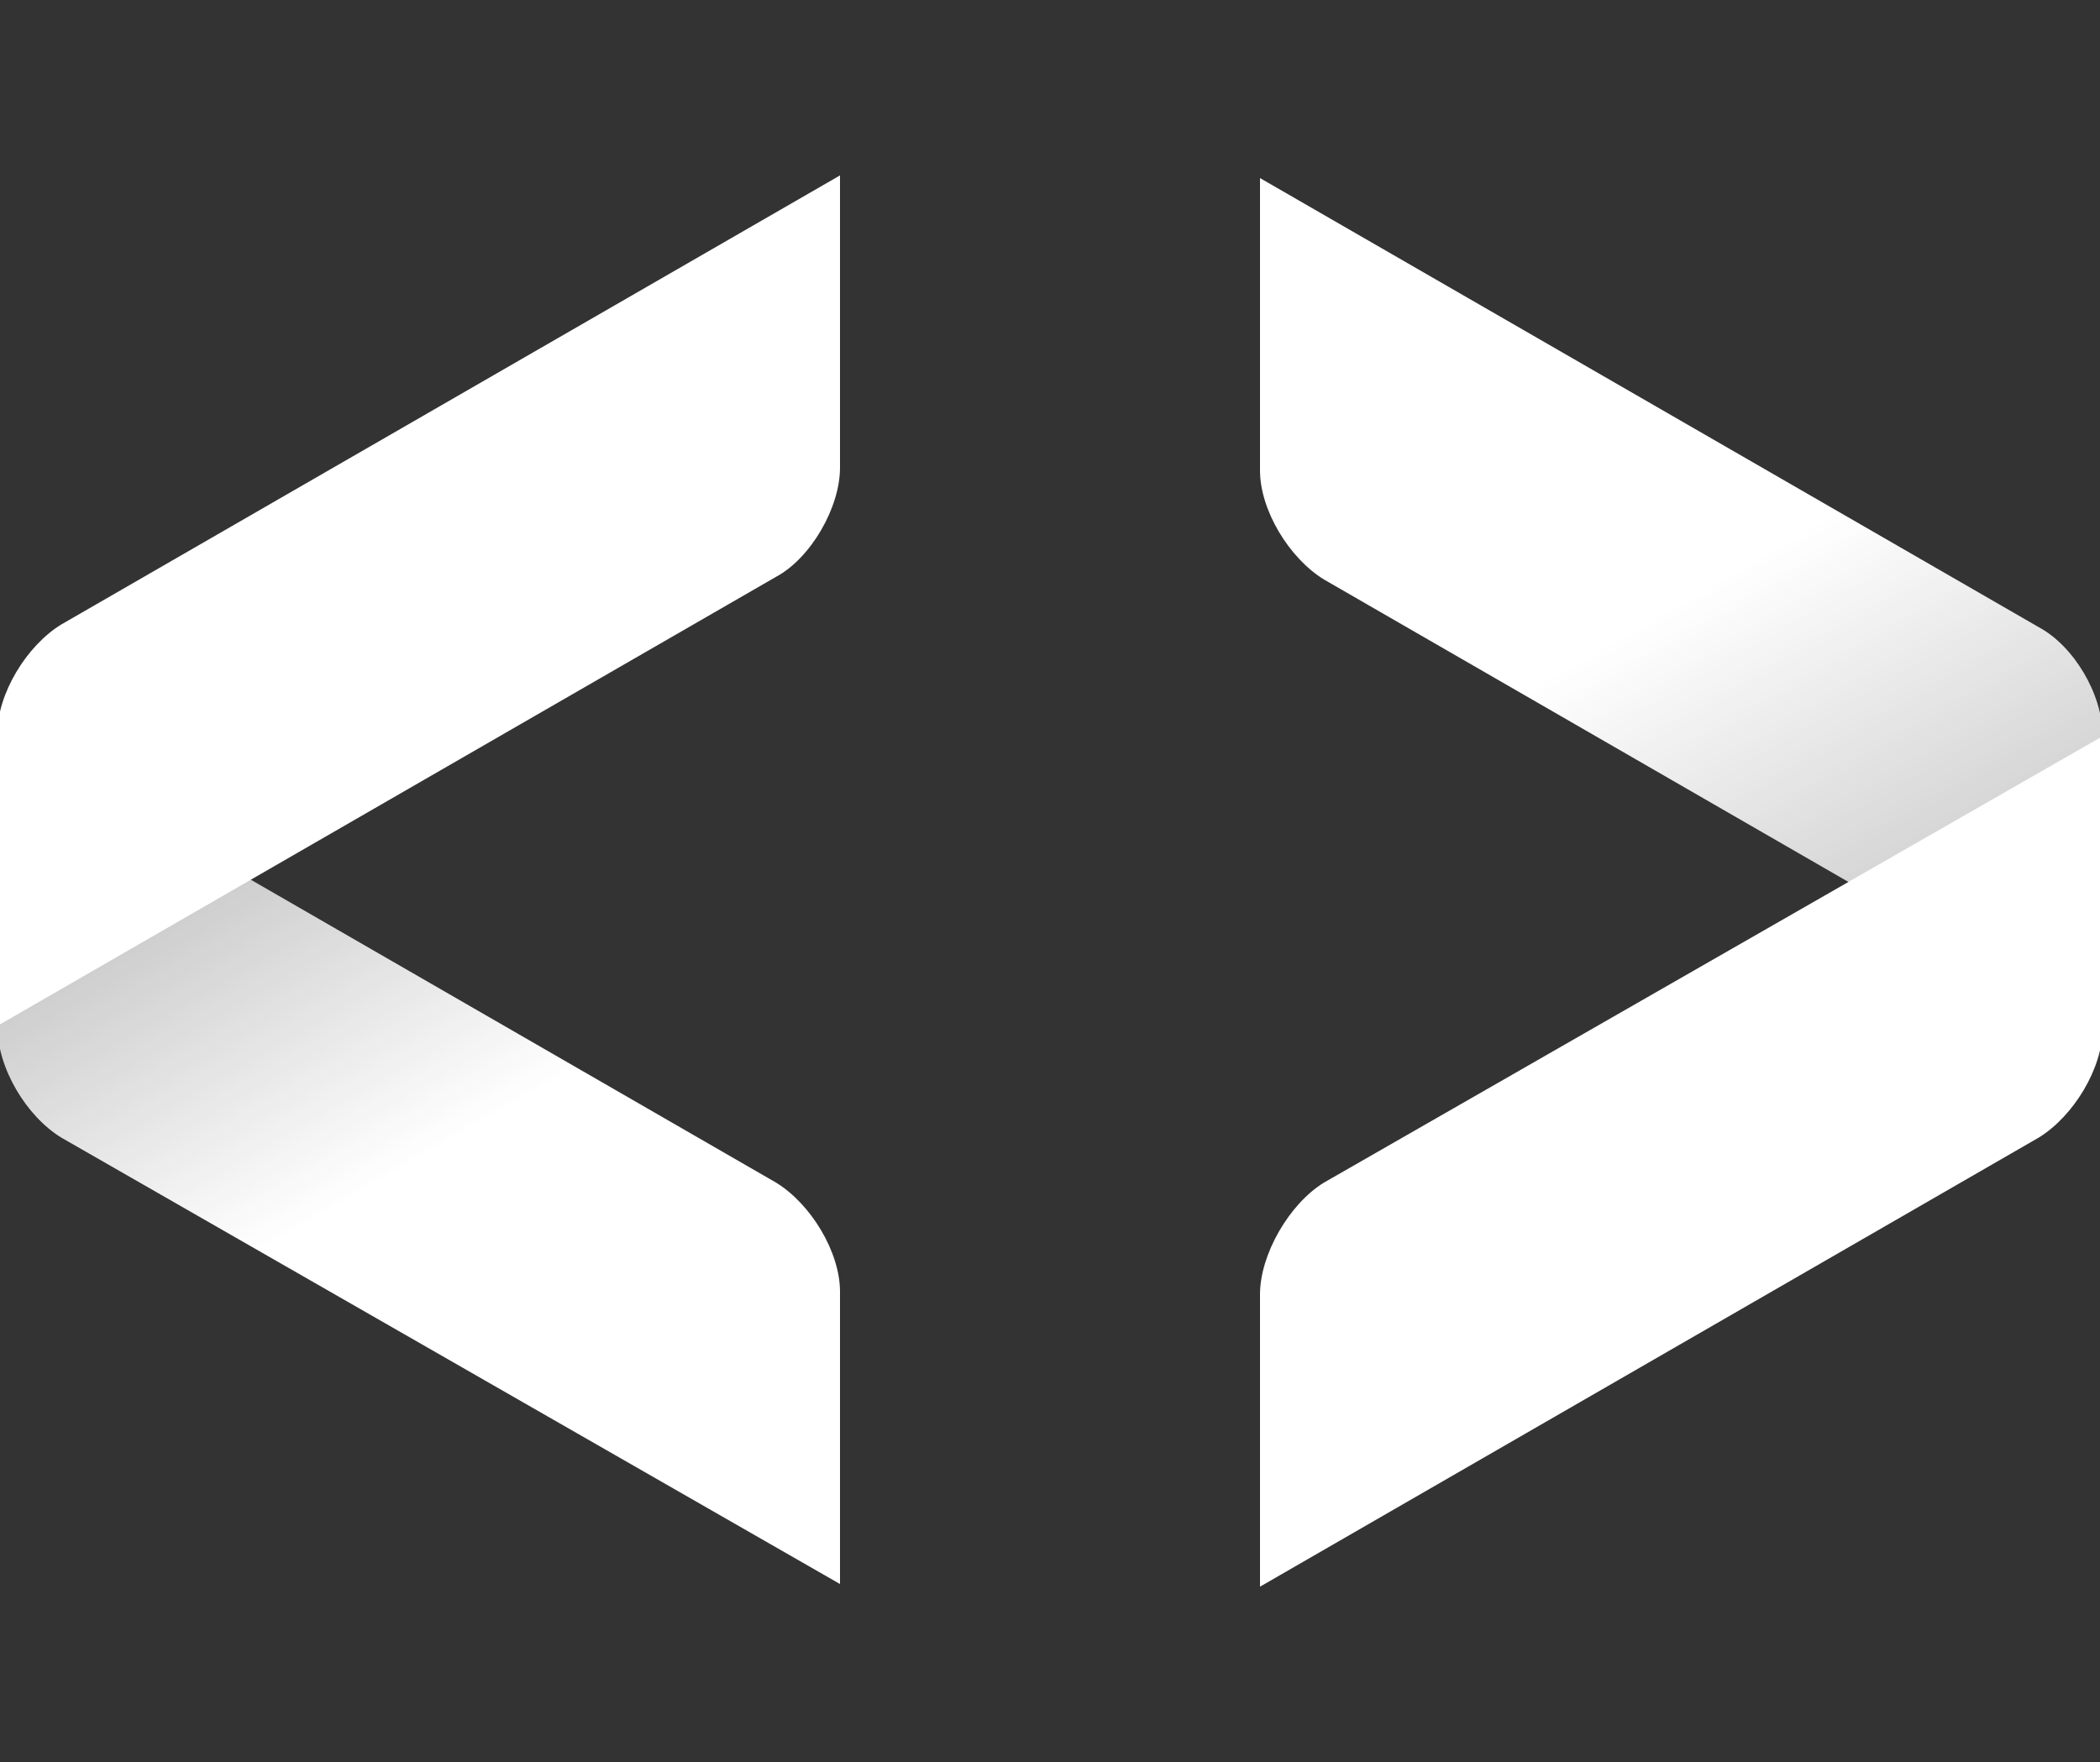
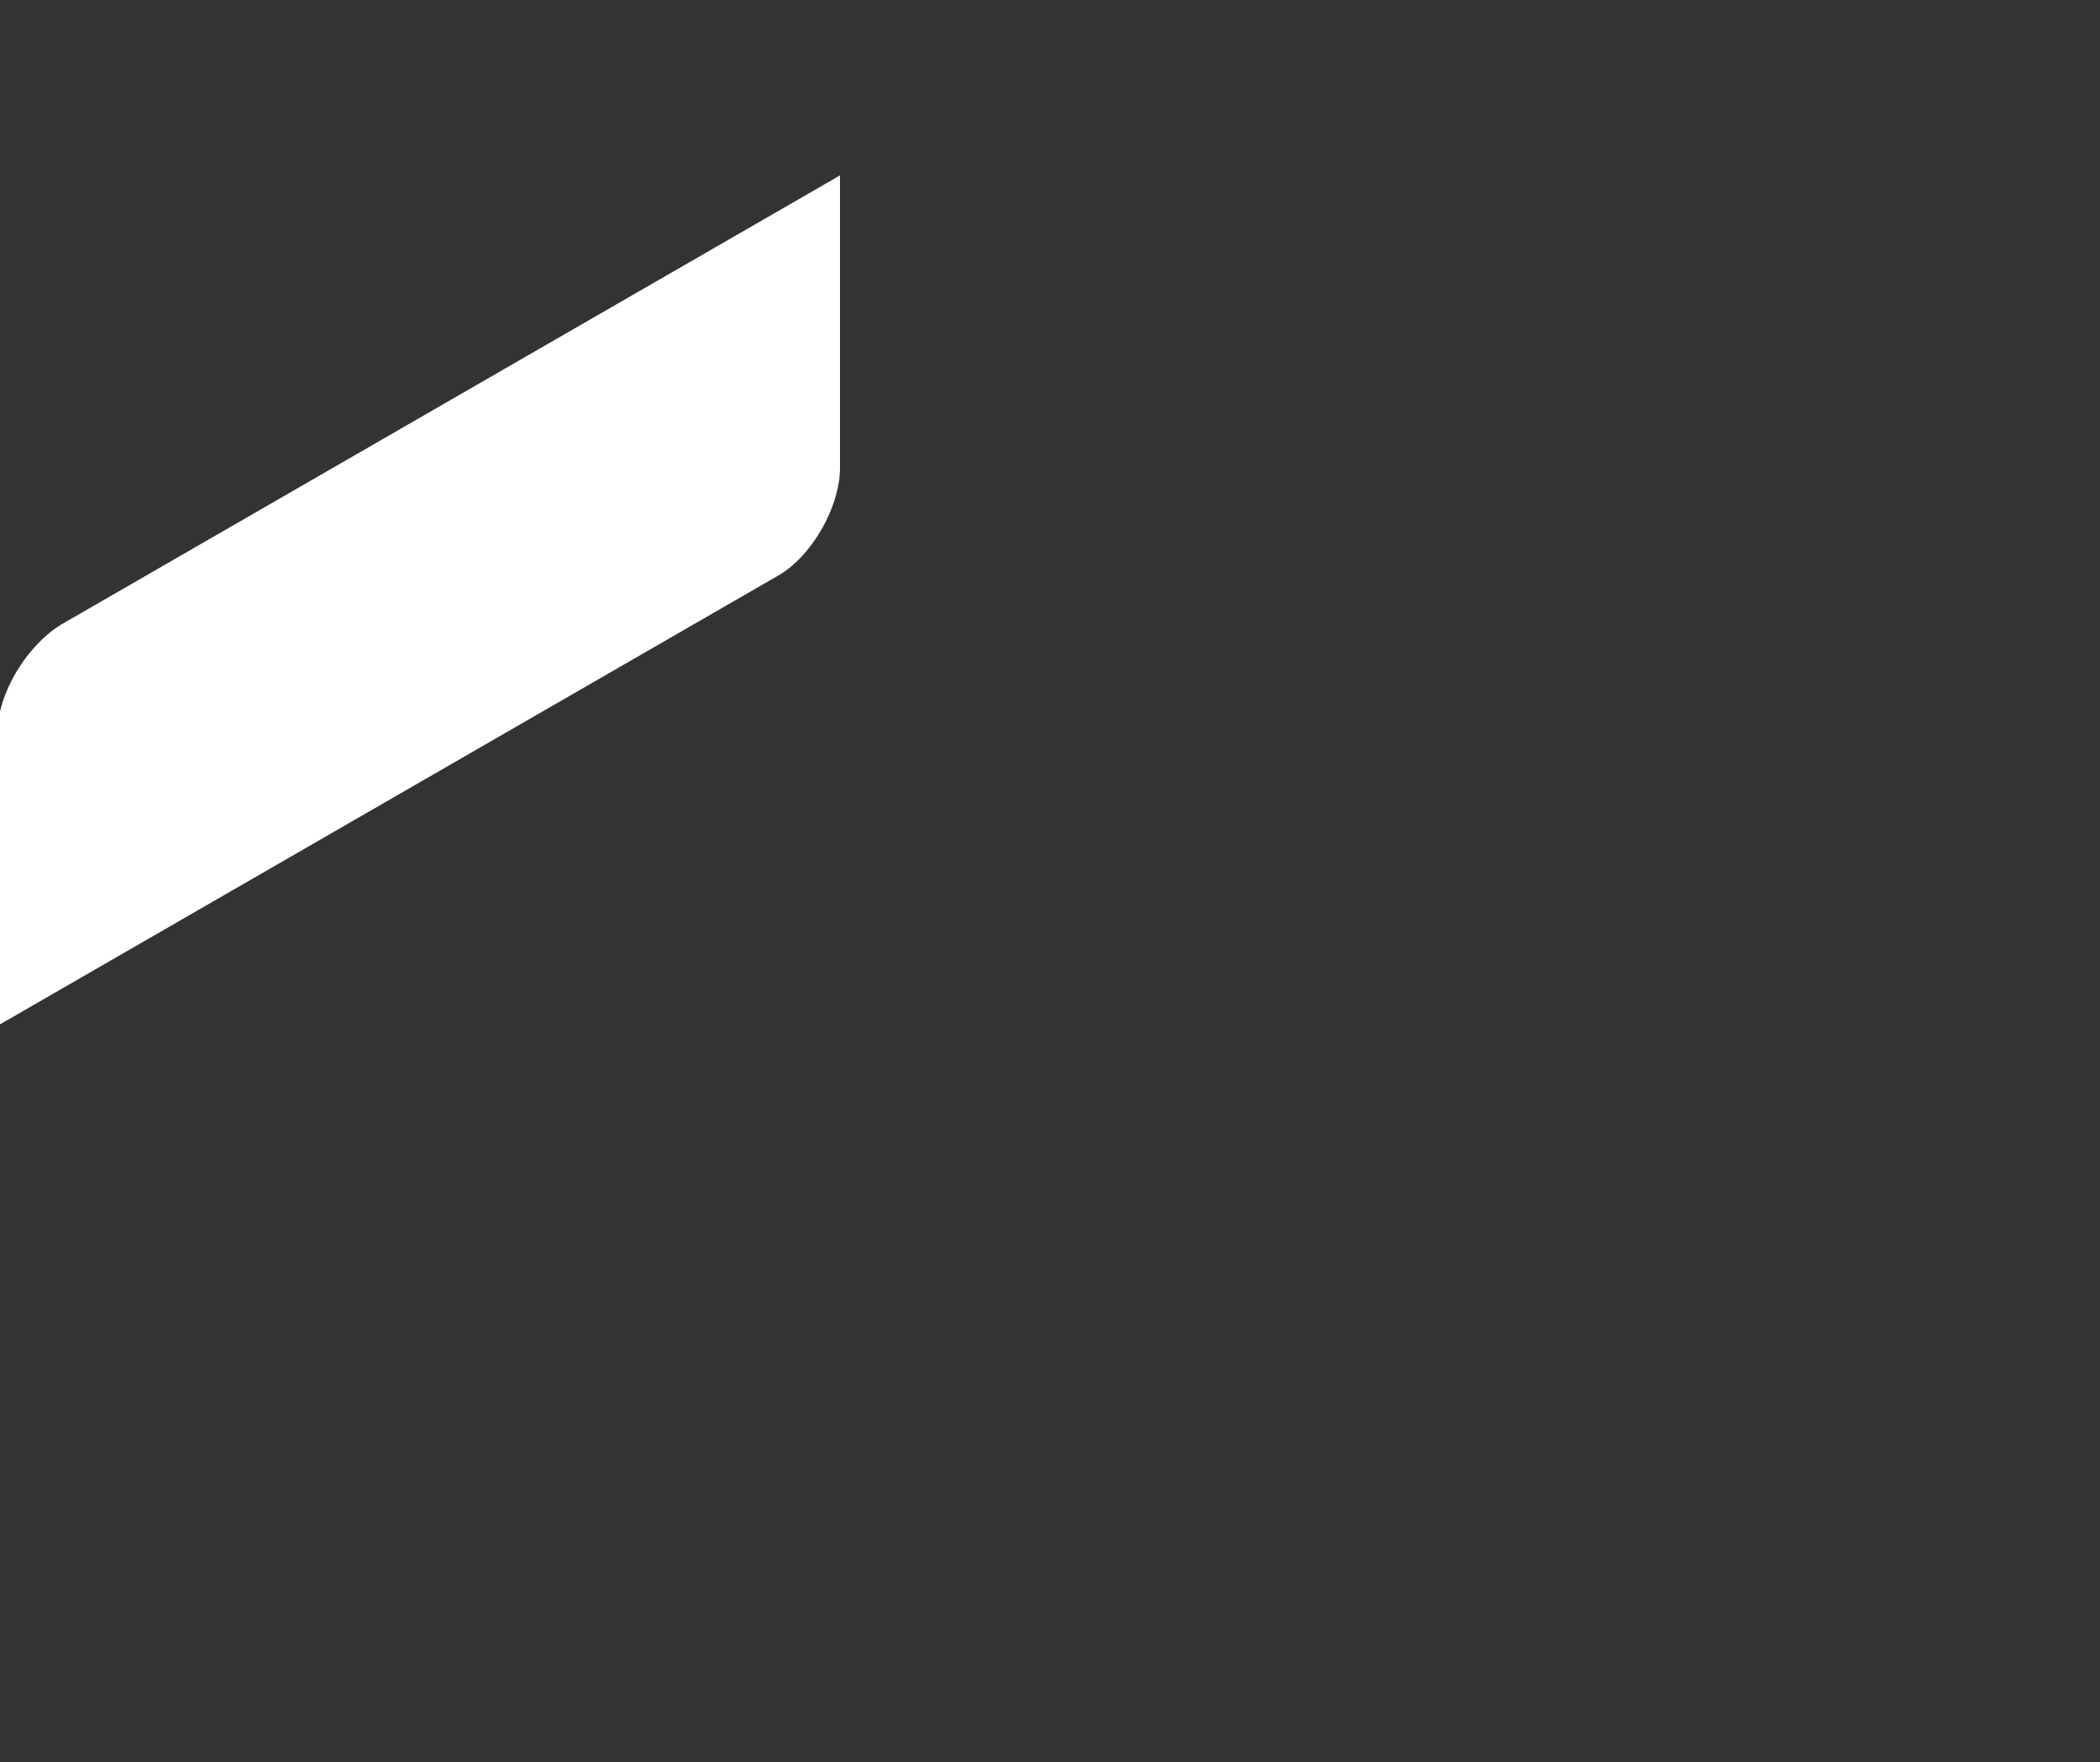
<svg xmlns="http://www.w3.org/2000/svg" version="1.1" id="Codex_Digital" x="0px" y="0px" width="79px" height="66.3px" viewBox="0 0 79 66.3" style="enable-background:new 0 0 79 66.3;" xml:space="preserve">
  <rect x="0" y="0" width="79" height="66.3" fill="#333333" stroke="none" />
  <style type="text/css">
	.st0{fill:url(#SVGID_1_);}
	.st1{fill:#FFFFFF;}
	.st2{fill:url(#SVGID_2_);}
</style>
  <g id="Symbol_1_">
    <g id="D_1_">
      <linearGradient id="SVGID_1_" gradientUnits="userSpaceOnUse" x1="52.353" y1="3.798" x2="74.115" y2="41.492">
        <stop offset="0.5" style="stop-color:#FFFFFF" />
        <stop offset="1" style="stop-color:#FFFFFF;stop-opacity:0.65" />
      </linearGradient>
-       <path class="st0" d="M79.1,27.7v11L49.8,21.8c-1.3-0.8-2.4-2.6-2.4-4.1v-11l29.3,16.9C78,24.3,79.1,26.1,79.1,27.7" />
-       <path class="st1" d="M47.4,48.7v11l29.3-16.9c1.3-0.8,2.4-2.6,2.4-4.1v-11L49.8,44.5C48.5,45.3,47.4,47.2,47.4,48.7" />
    </g>
    <g id="C_1_">
      <linearGradient id="SVGID_2_" gradientUnits="userSpaceOnUse" x1="24.916" y1="59.503" x2="6.623" y2="27.819">
        <stop offset="0.5" style="stop-color:#FFFFFF" />
        <stop offset="1" style="stop-color:#FFFFFF;stop-opacity:0.65" />
      </linearGradient>
-       <path class="st2" d="M-0.1,38.6v-11l29.3,16.9c1.3,0.8,2.4,2.6,2.4,4.1v11L2.3,42.8C1,42-0.1,40.2-0.1,38.6" />
      <path class="st1" d="M31.6,17.6v-11L2.3,23.5c-1.3,0.8-2.4,2.6-2.4,4.1v11l29.3-16.9C30.5,21,31.6,19.1,31.6,17.6" />
    </g>
  </g>
</svg>